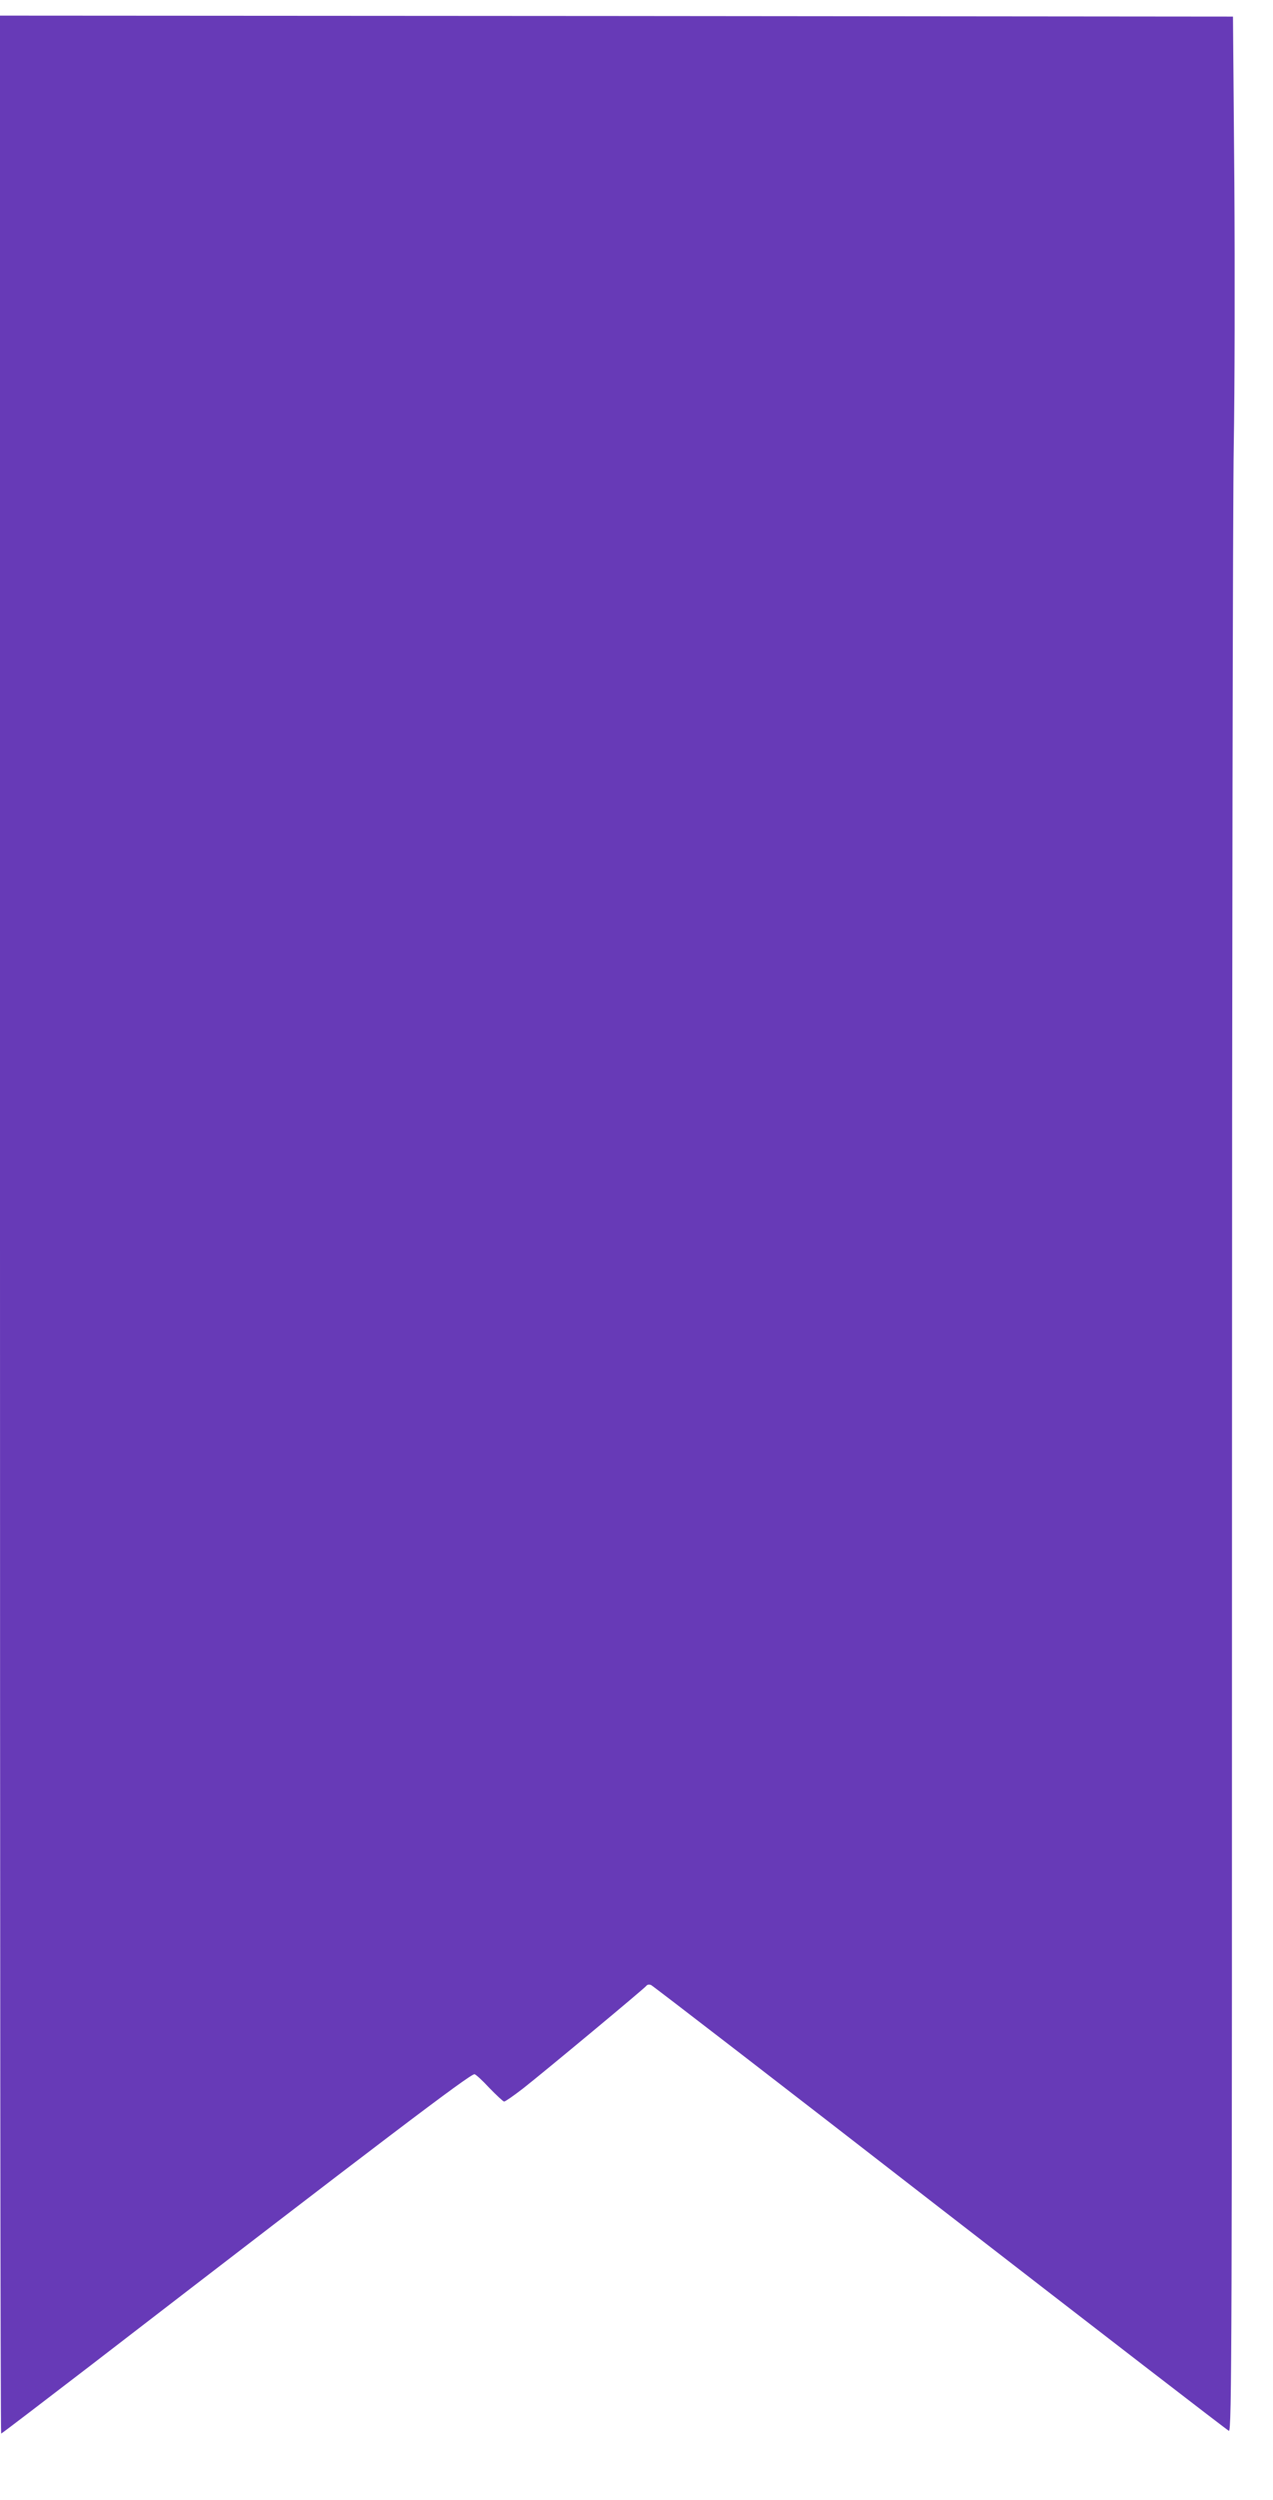
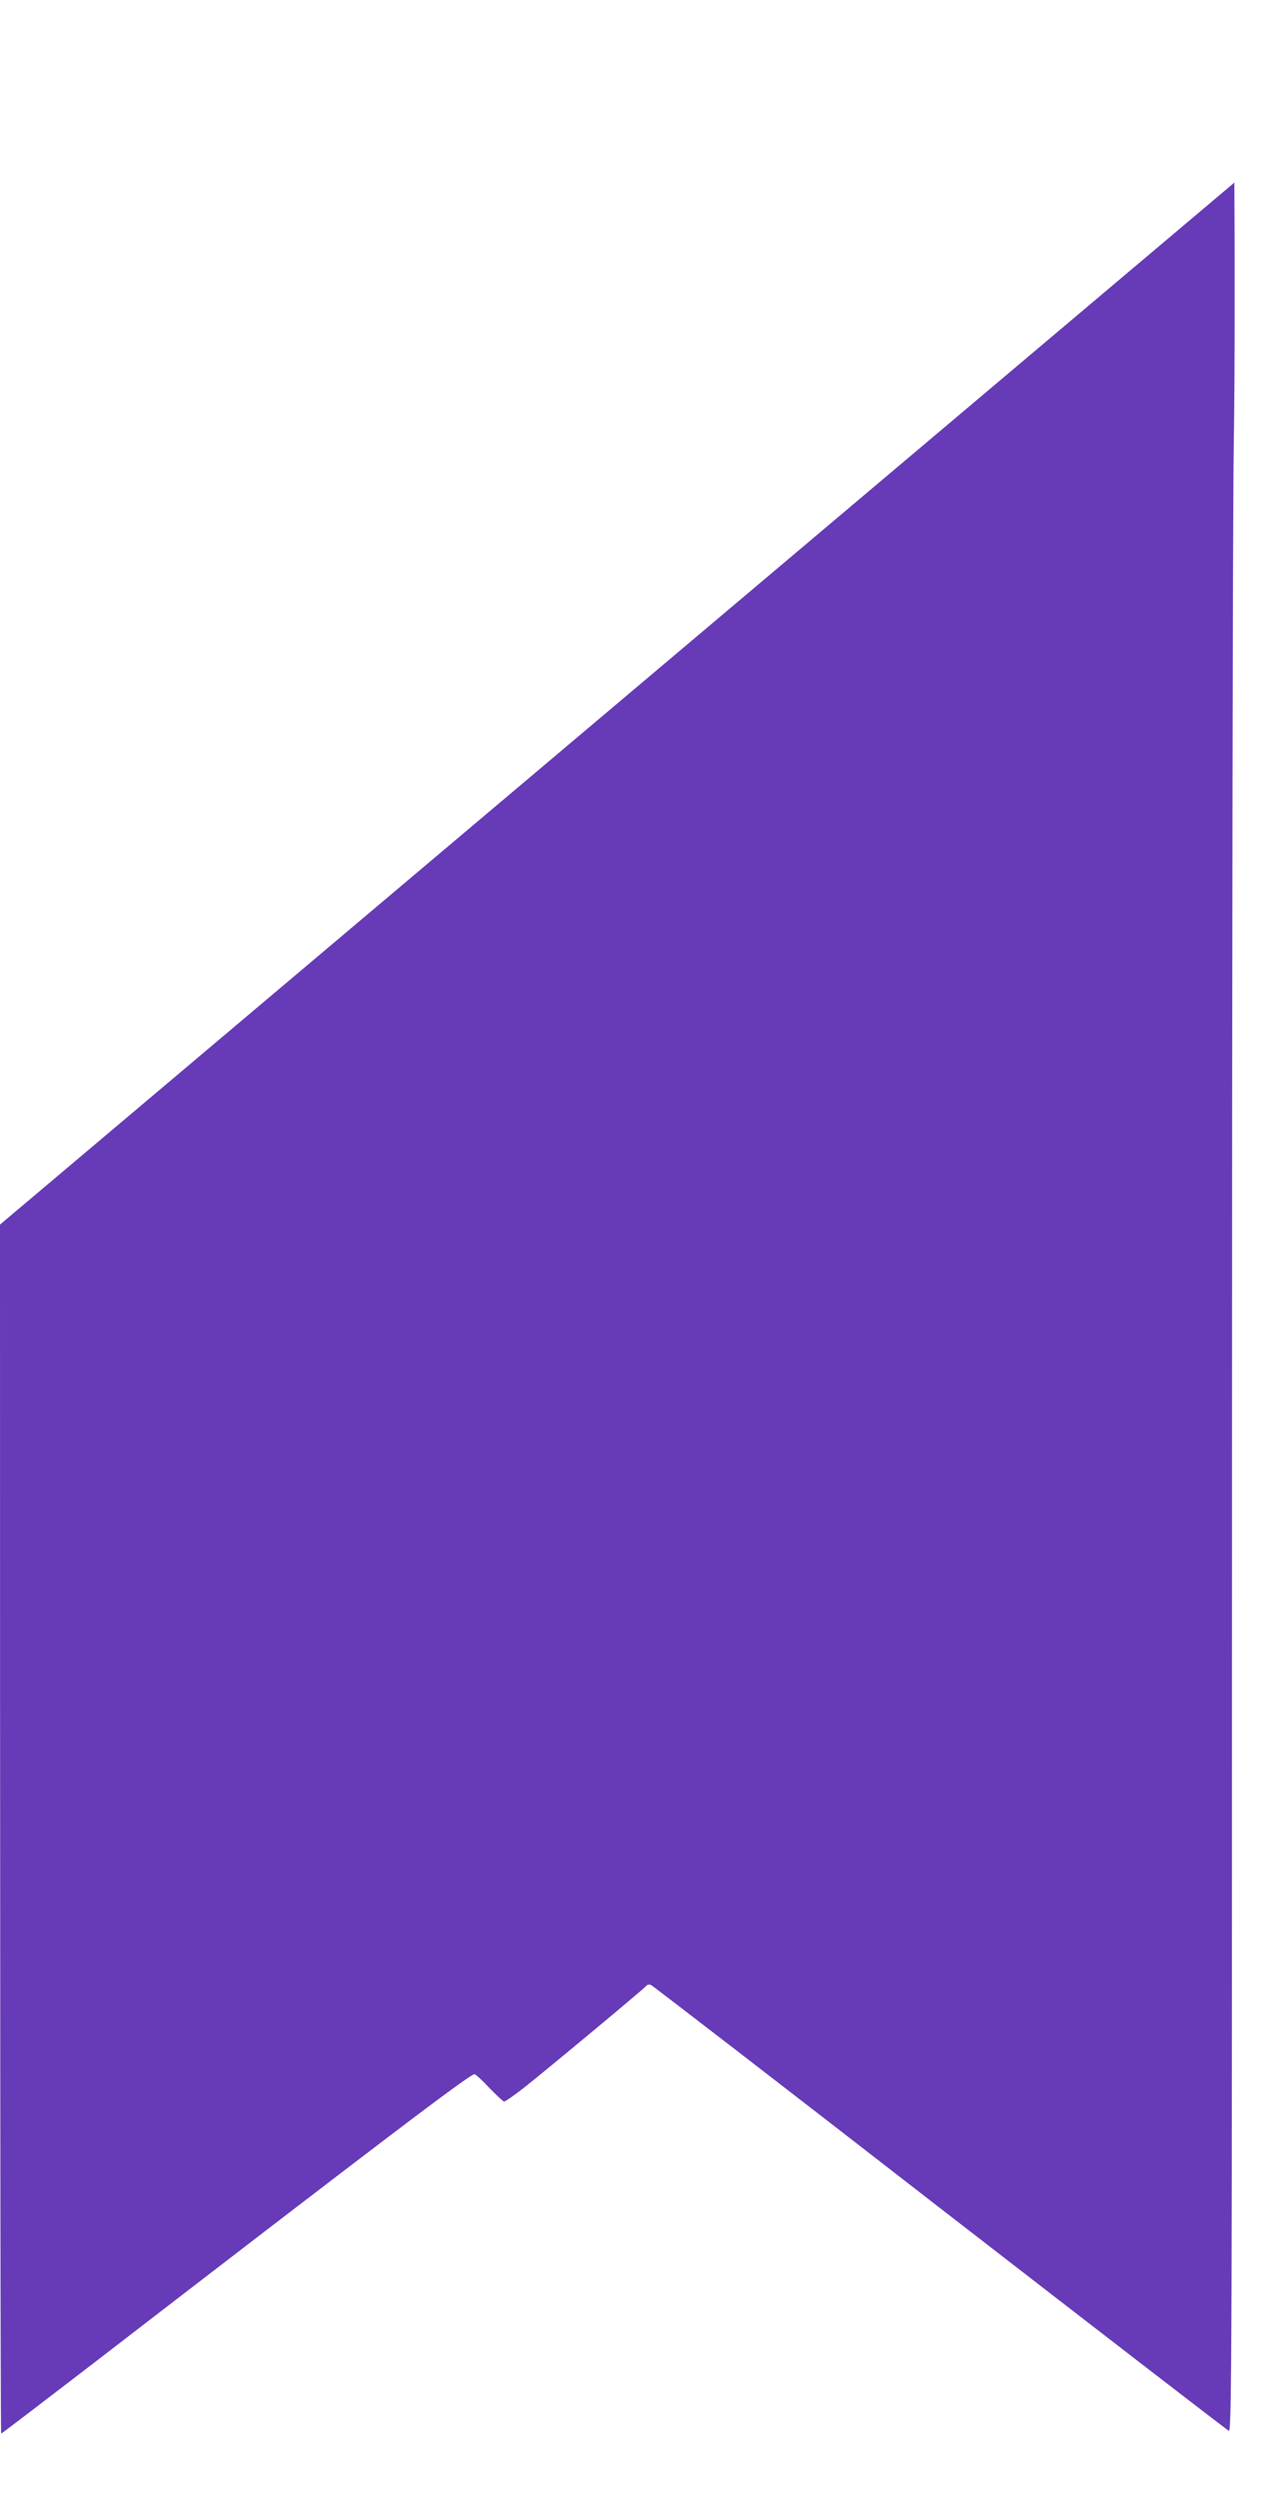
<svg xmlns="http://www.w3.org/2000/svg" version="1.0" width="652pt" height="1280pt" viewBox="0 0 652 1280" preserveAspectRatio="xMidYMid meet">
  <g transform="translate(0,1280) scale(0.1,-0.1)" fill="#673ab7" stroke="none">
-     <path d="M0 6530 c0 -3404 2 -6190 6 -6190 3 0 208 157 457 348 1495 1152 1943 1492 1967 1492 6 0 40 -31 76 -70 37 -38 71 -70 76 -70 6 0 49 30 97 67 113 89 624 514 632 526 4 6 14 7 23 4 8 -3 675 -517 1480 -1142 806 -624 1472 -1138 1480 -1141 15 -6 16 451 16 4832 0 2662 4 5062 9 5334 5 272 6 878 3 1345 l-7 850 -3157 3 -3158 2 0 -6190z" />
+     <path d="M0 6530 c0 -3404 2 -6190 6 -6190 3 0 208 157 457 348 1495 1152 1943 1492 1967 1492 6 0 40 -31 76 -70 37 -38 71 -70 76 -70 6 0 49 30 97 67 113 89 624 514 632 526 4 6 14 7 23 4 8 -3 675 -517 1480 -1142 806 -624 1472 -1138 1480 -1141 15 -6 16 451 16 4832 0 2662 4 5062 9 5334 5 272 6 878 3 1345 z" />
  </g>
</svg>